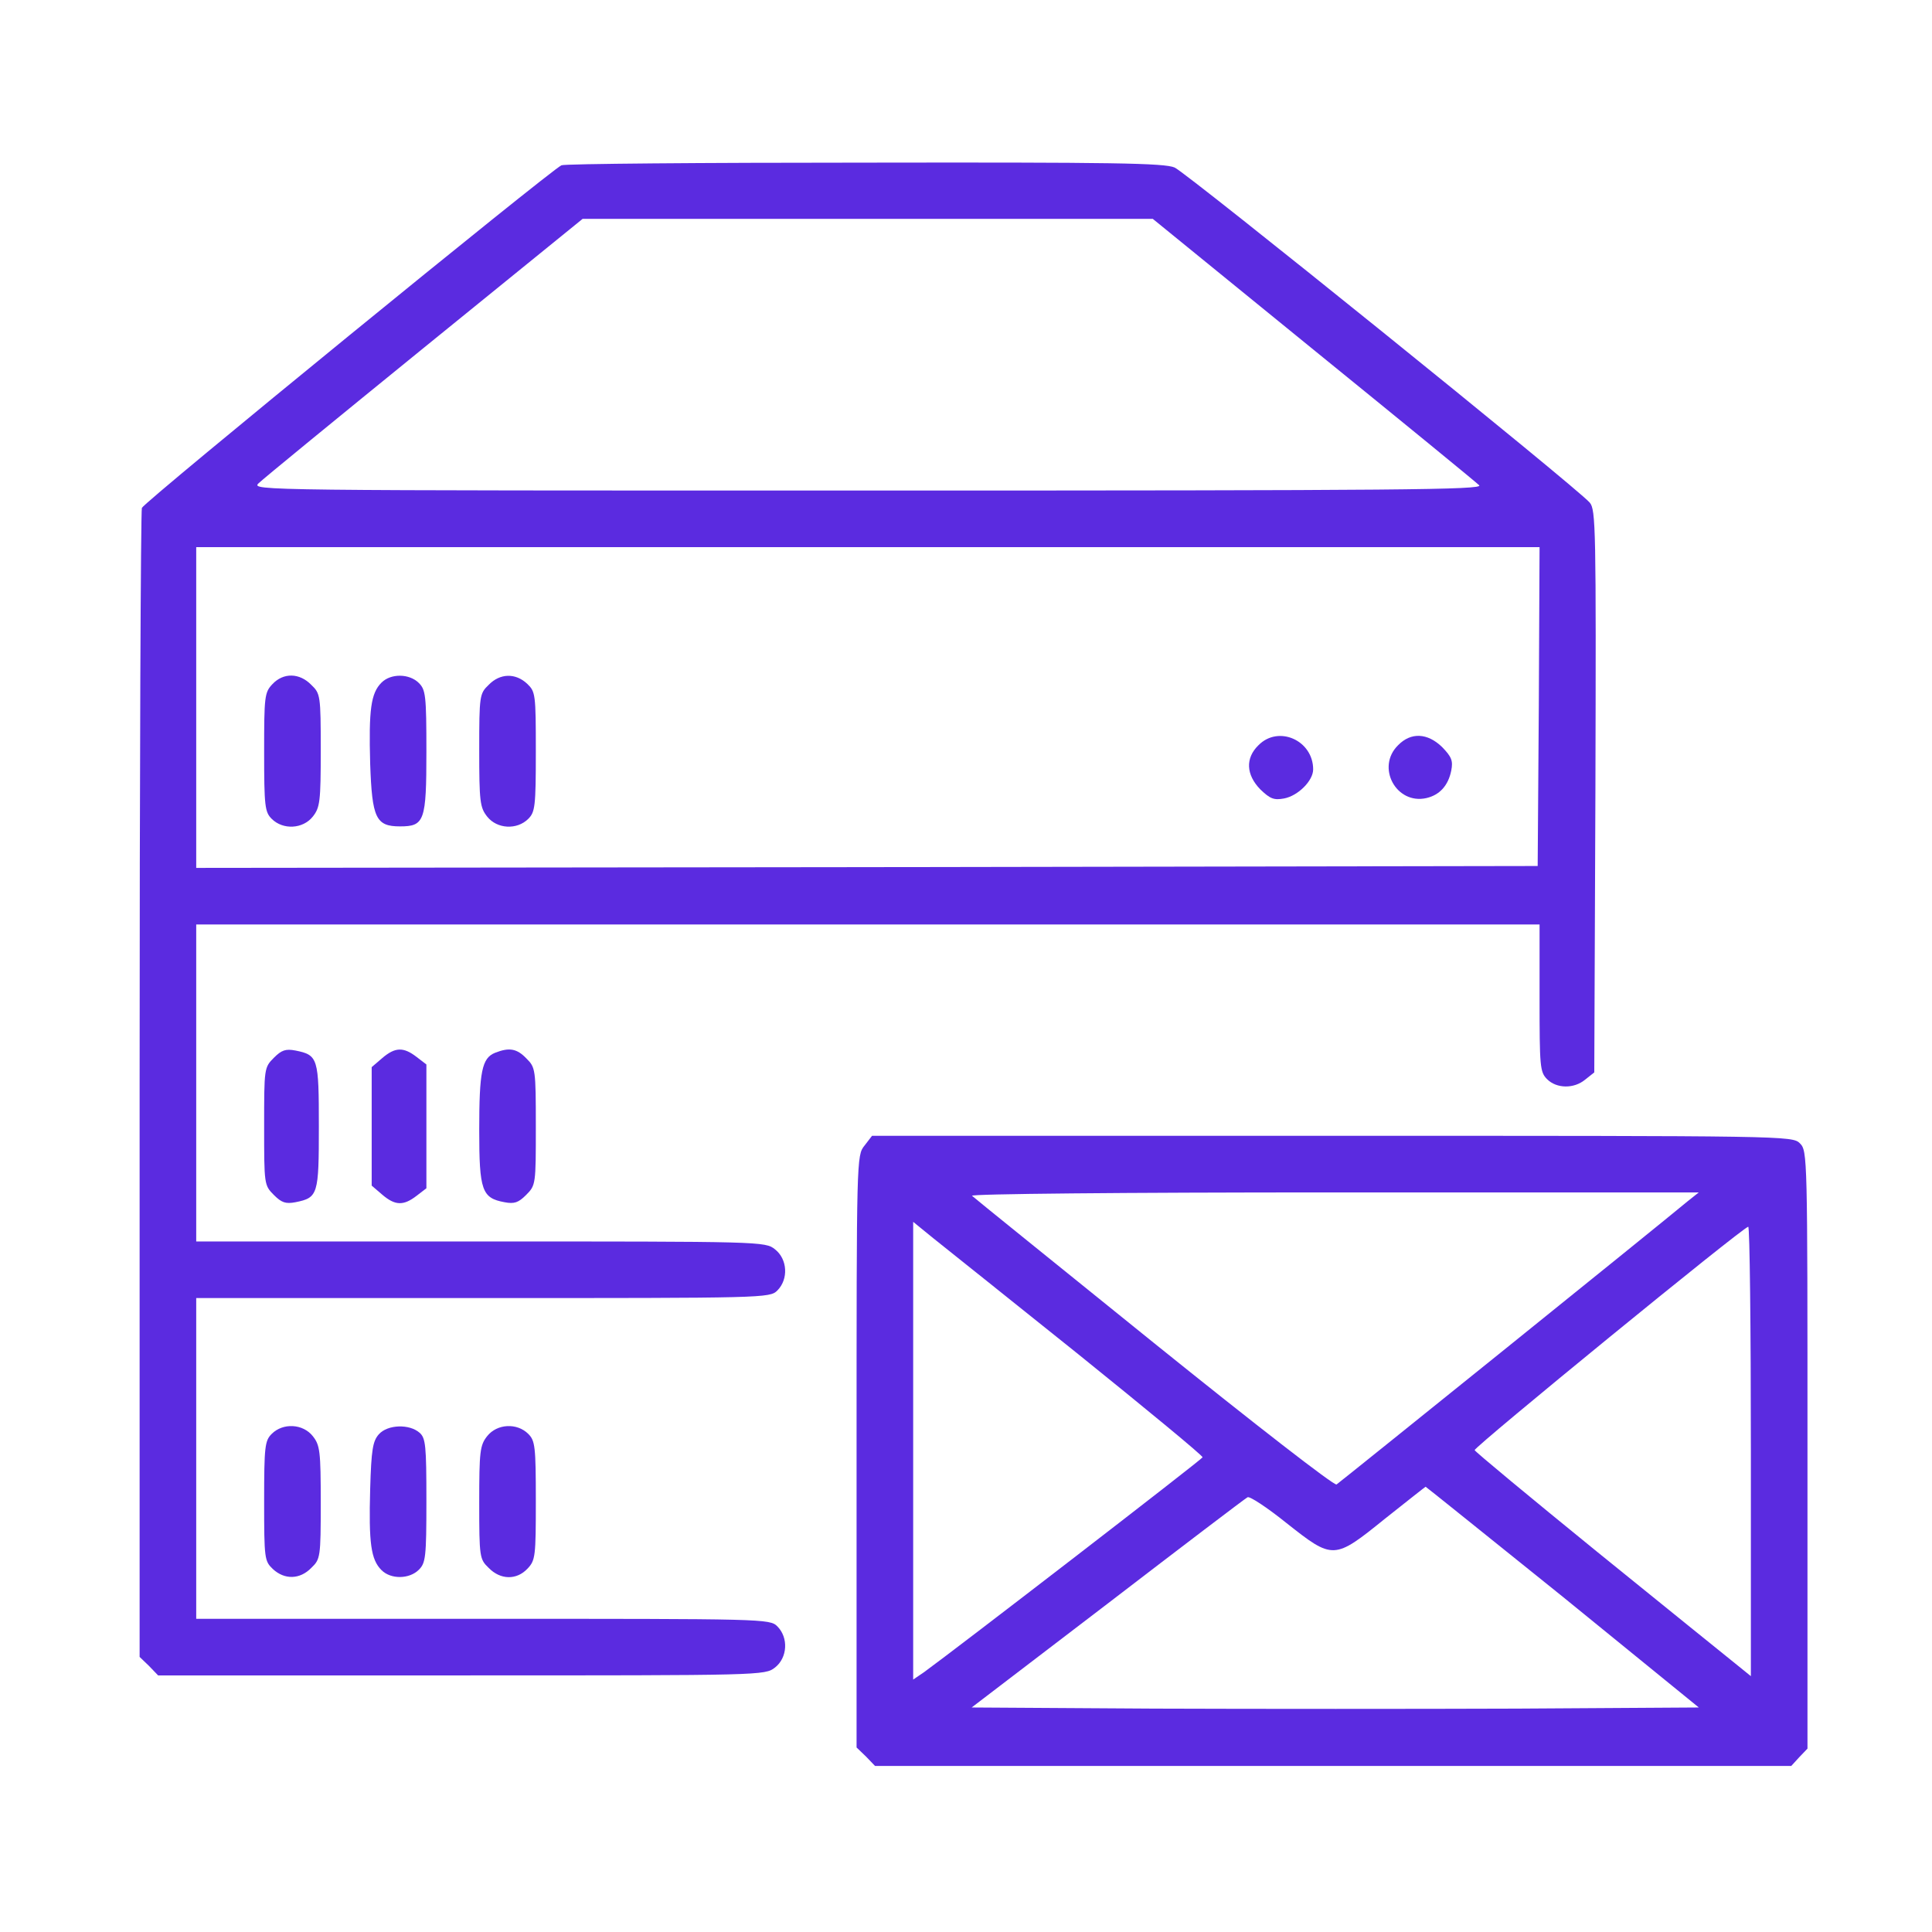
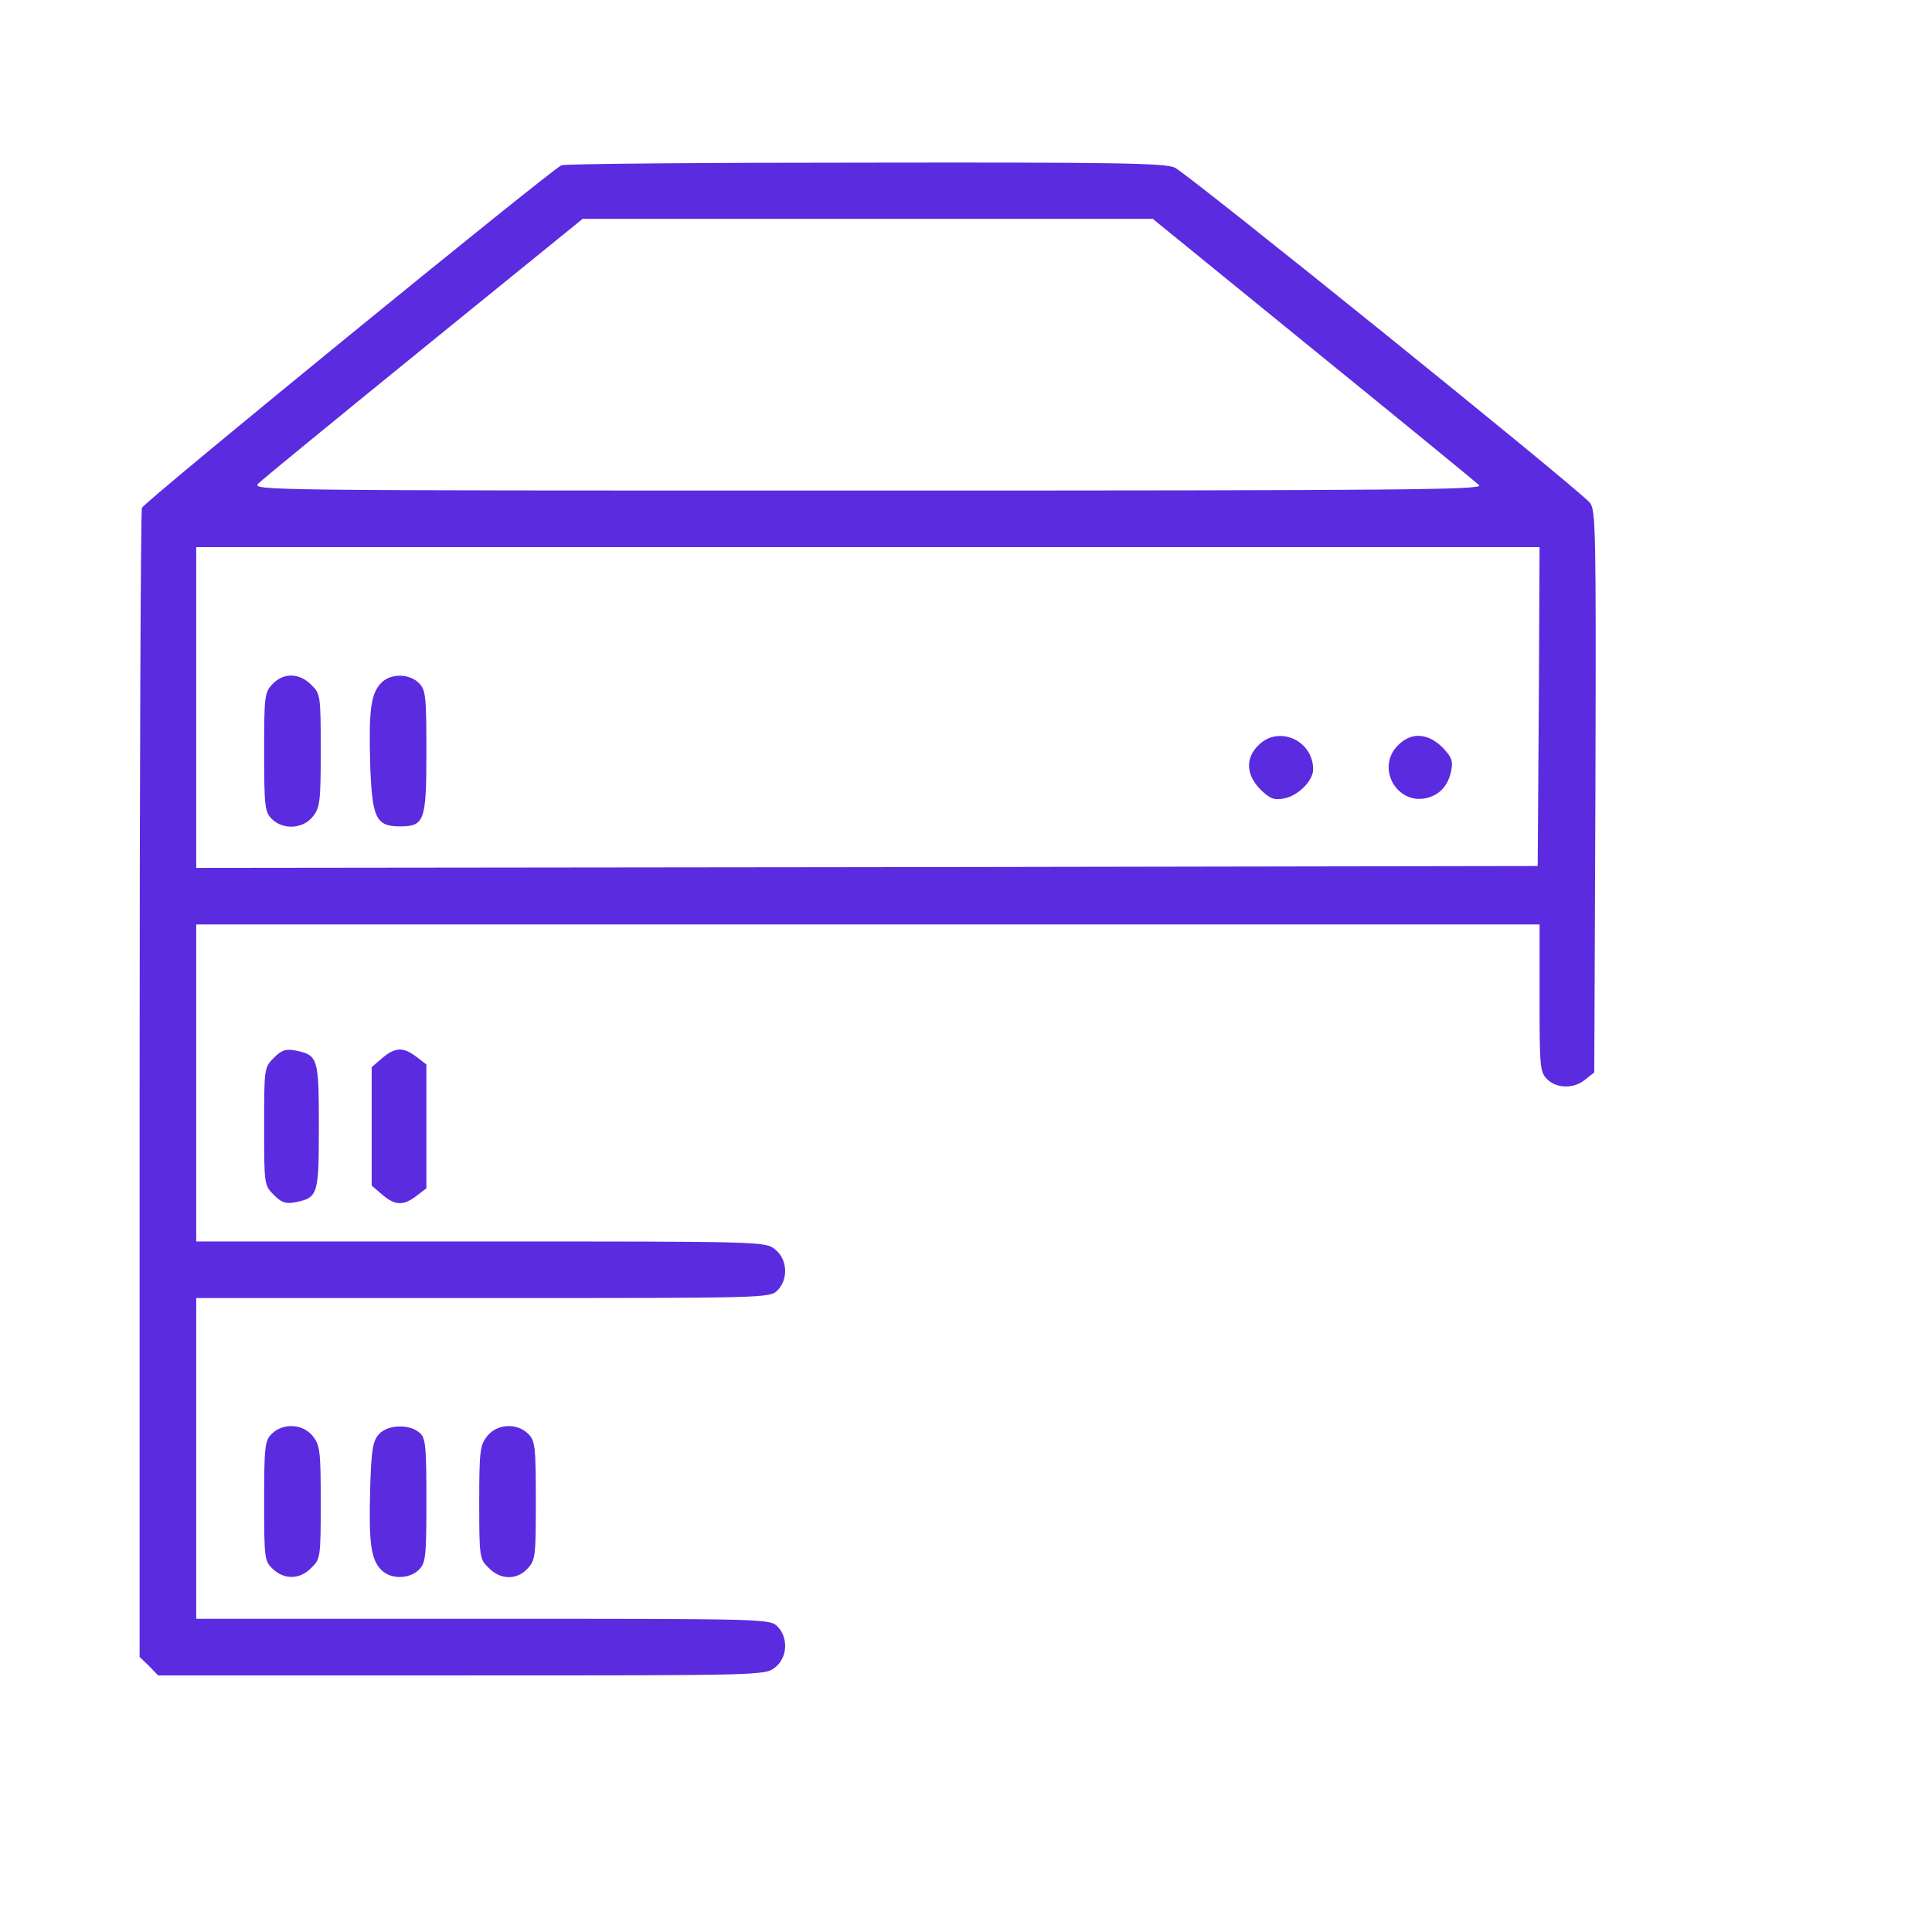
<svg xmlns="http://www.w3.org/2000/svg" version="1.0" viewBox="0 0 512 512" preserveAspectRatio="xMidYMid meet">
  <g transform="translate(0,512) scale(0.1,-0.1)" fill="#5b2be0" stroke="none">
    <path d="M1488 4682 c-28 -12 -1105 -891 -1112 -908 -3 -9 -6 -697 -6 -1530 l0 -1515 25 -24 24 -25 804 0 c799 0 804 0 831 21 33 26 36 79 6 109 -20 20 -33 20 -780 20 l-760 0 0 425 0 425 760 0 c747 0 760 0 780 20 30 30 27 83 -6 109 -26 21 -33 21 -780 21 l-754 0 0 420 0 420 1780 0 1780 0 0 -195 c0 -182 1 -196 20 -215 25 -25 71 -26 101 -1 l24 19 3 745 c2 700 1 746 -15 765 -33 39 -1068 874 -1100 888 -27 12 -165 14 -820 13 -433 0 -796 -3 -805 -7z m1992 -488 c234 -190 432 -352 440 -360 12 -12 -200 -14 -1620 -14 -1616 0 -1634 0 -1615 19 11 11 209 173 439 360 l420 341 755 0 756 0 425 -346z m598 -946 l-3 -423 -1777 -3 -1778 -2 0 425 0 425 1780 0 1780 0 -2 -422z" />
-     <path d="M722 3307 c-21 -22 -22 -33 -22 -180 0 -144 2 -159 20 -177 30 -30 83 -27 109 6 19 24 21 40 21 176 0 145 -1 150 -25 173 -31 32 -74 33 -103 2z" />
+     <path d="M722 3307 c-21 -22 -22 -33 -22 -180 0 -144 2 -159 20 -177 30 -30 83 -27 109 6 19 24 21 40 21 176 0 145 -1 150 -25 173 -31 32 -74 33 -103 2" />
    <path d="M1011 3311 c-28 -28 -34 -71 -30 -215 5 -144 15 -166 79 -166 65 0 70 14 70 198 0 149 -2 164 -20 182 -25 25 -74 26 -99 1z" />
-     <path d="M1295 3305 c-24 -23 -25 -28 -25 -173 0 -136 2 -152 21 -176 26 -33 79 -36 109 -6 18 18 20 33 20 178 0 153 -1 159 -23 180 -31 29 -72 28 -102 -3z" />
    <path d="M3335 3145 c-35 -34 -33 -78 5 -117 26 -25 36 -29 63 -24 37 7 77 47 77 77 0 77 -92 118 -145 64z" />
    <path d="M3705 3145 c-59 -58 -5 -158 75 -140 35 8 58 33 66 73 5 26 1 36 -24 62 -39 38 -83 40 -117 5z" />
    <path d="M726 2317 c-26 -26 -26 -28 -26 -182 0 -154 0 -156 26 -182 20 -20 31 -24 57 -19 60 12 62 20 62 201 0 181 -2 189 -62 201 -26 5 -37 1 -57 -19z" />
    <path d="M1013 2316 l-28 -24 0 -157 0 -157 28 -24 c34 -29 56 -30 91 -3 l26 20 0 164 0 164 -26 20 c-35 27 -57 26 -91 -3z" />
-     <path d="M1312 2330 c-35 -14 -42 -50 -42 -205 0 -160 7 -180 67 -191 26 -5 37 -1 57 19 26 26 26 28 26 182 0 152 -1 156 -25 180 -25 26 -45 30 -83 15z" />
-     <path d="M2291 2084 c-21 -26 -21 -33 -21 -811 l0 -784 25 -24 24 -25 1214 0 1214 0 21 23 22 23 0 792 c0 779 0 792 -20 812 -20 20 -33 20 -1239 20 l-1220 0 -20 -26z m2182 -147 c-85 -71 -922 -745 -931 -751 -6 -4 -216 159 -484 375 -260 210 -477 385 -482 390 -6 5 395 9 958 9 l968 0 -29 -23z m-1614 -407 c181 -146 329 -268 328 -272 -2 -6 -656 -510 -739 -570 l-28 -19 0 606 0 607 54 -44 c30 -24 203 -162 385 -308z m1781 -256 l0 -596 -42 34 c-24 19 -188 152 -366 296 -177 144 -323 265 -324 269 -2 8 711 591 725 592 4 1 7 -267 7 -595z m-498 -386 l360 -293 -481 -3 c-264 -1 -698 -1 -963 0 l-483 3 360 275 c198 152 365 279 371 282 5 4 52 -27 103 -68 124 -98 126 -98 261 11 58 46 106 84 108 85 1 0 165 -132 364 -292z" />
    <path d="M720 1320 c-18 -18 -20 -33 -20 -178 0 -153 1 -159 23 -180 31 -29 72 -28 102 3 24 23 25 28 25 173 0 136 -2 152 -21 176 -26 33 -79 36 -109 6z" />
    <path d="M1004 1319 c-16 -18 -20 -40 -23 -145 -4 -144 2 -187 30 -215 25 -25 74 -24 99 1 18 18 20 33 20 183 0 146 -2 166 -18 180 -27 24 -85 22 -108 -4z" />
    <path d="M1291 1314 c-19 -24 -21 -40 -21 -176 0 -145 1 -150 25 -173 31 -32 74 -33 103 -2 21 22 22 33 22 180 0 144 -2 159 -20 177 -30 30 -83 27 -109 -6z" />
  </g>
</svg>